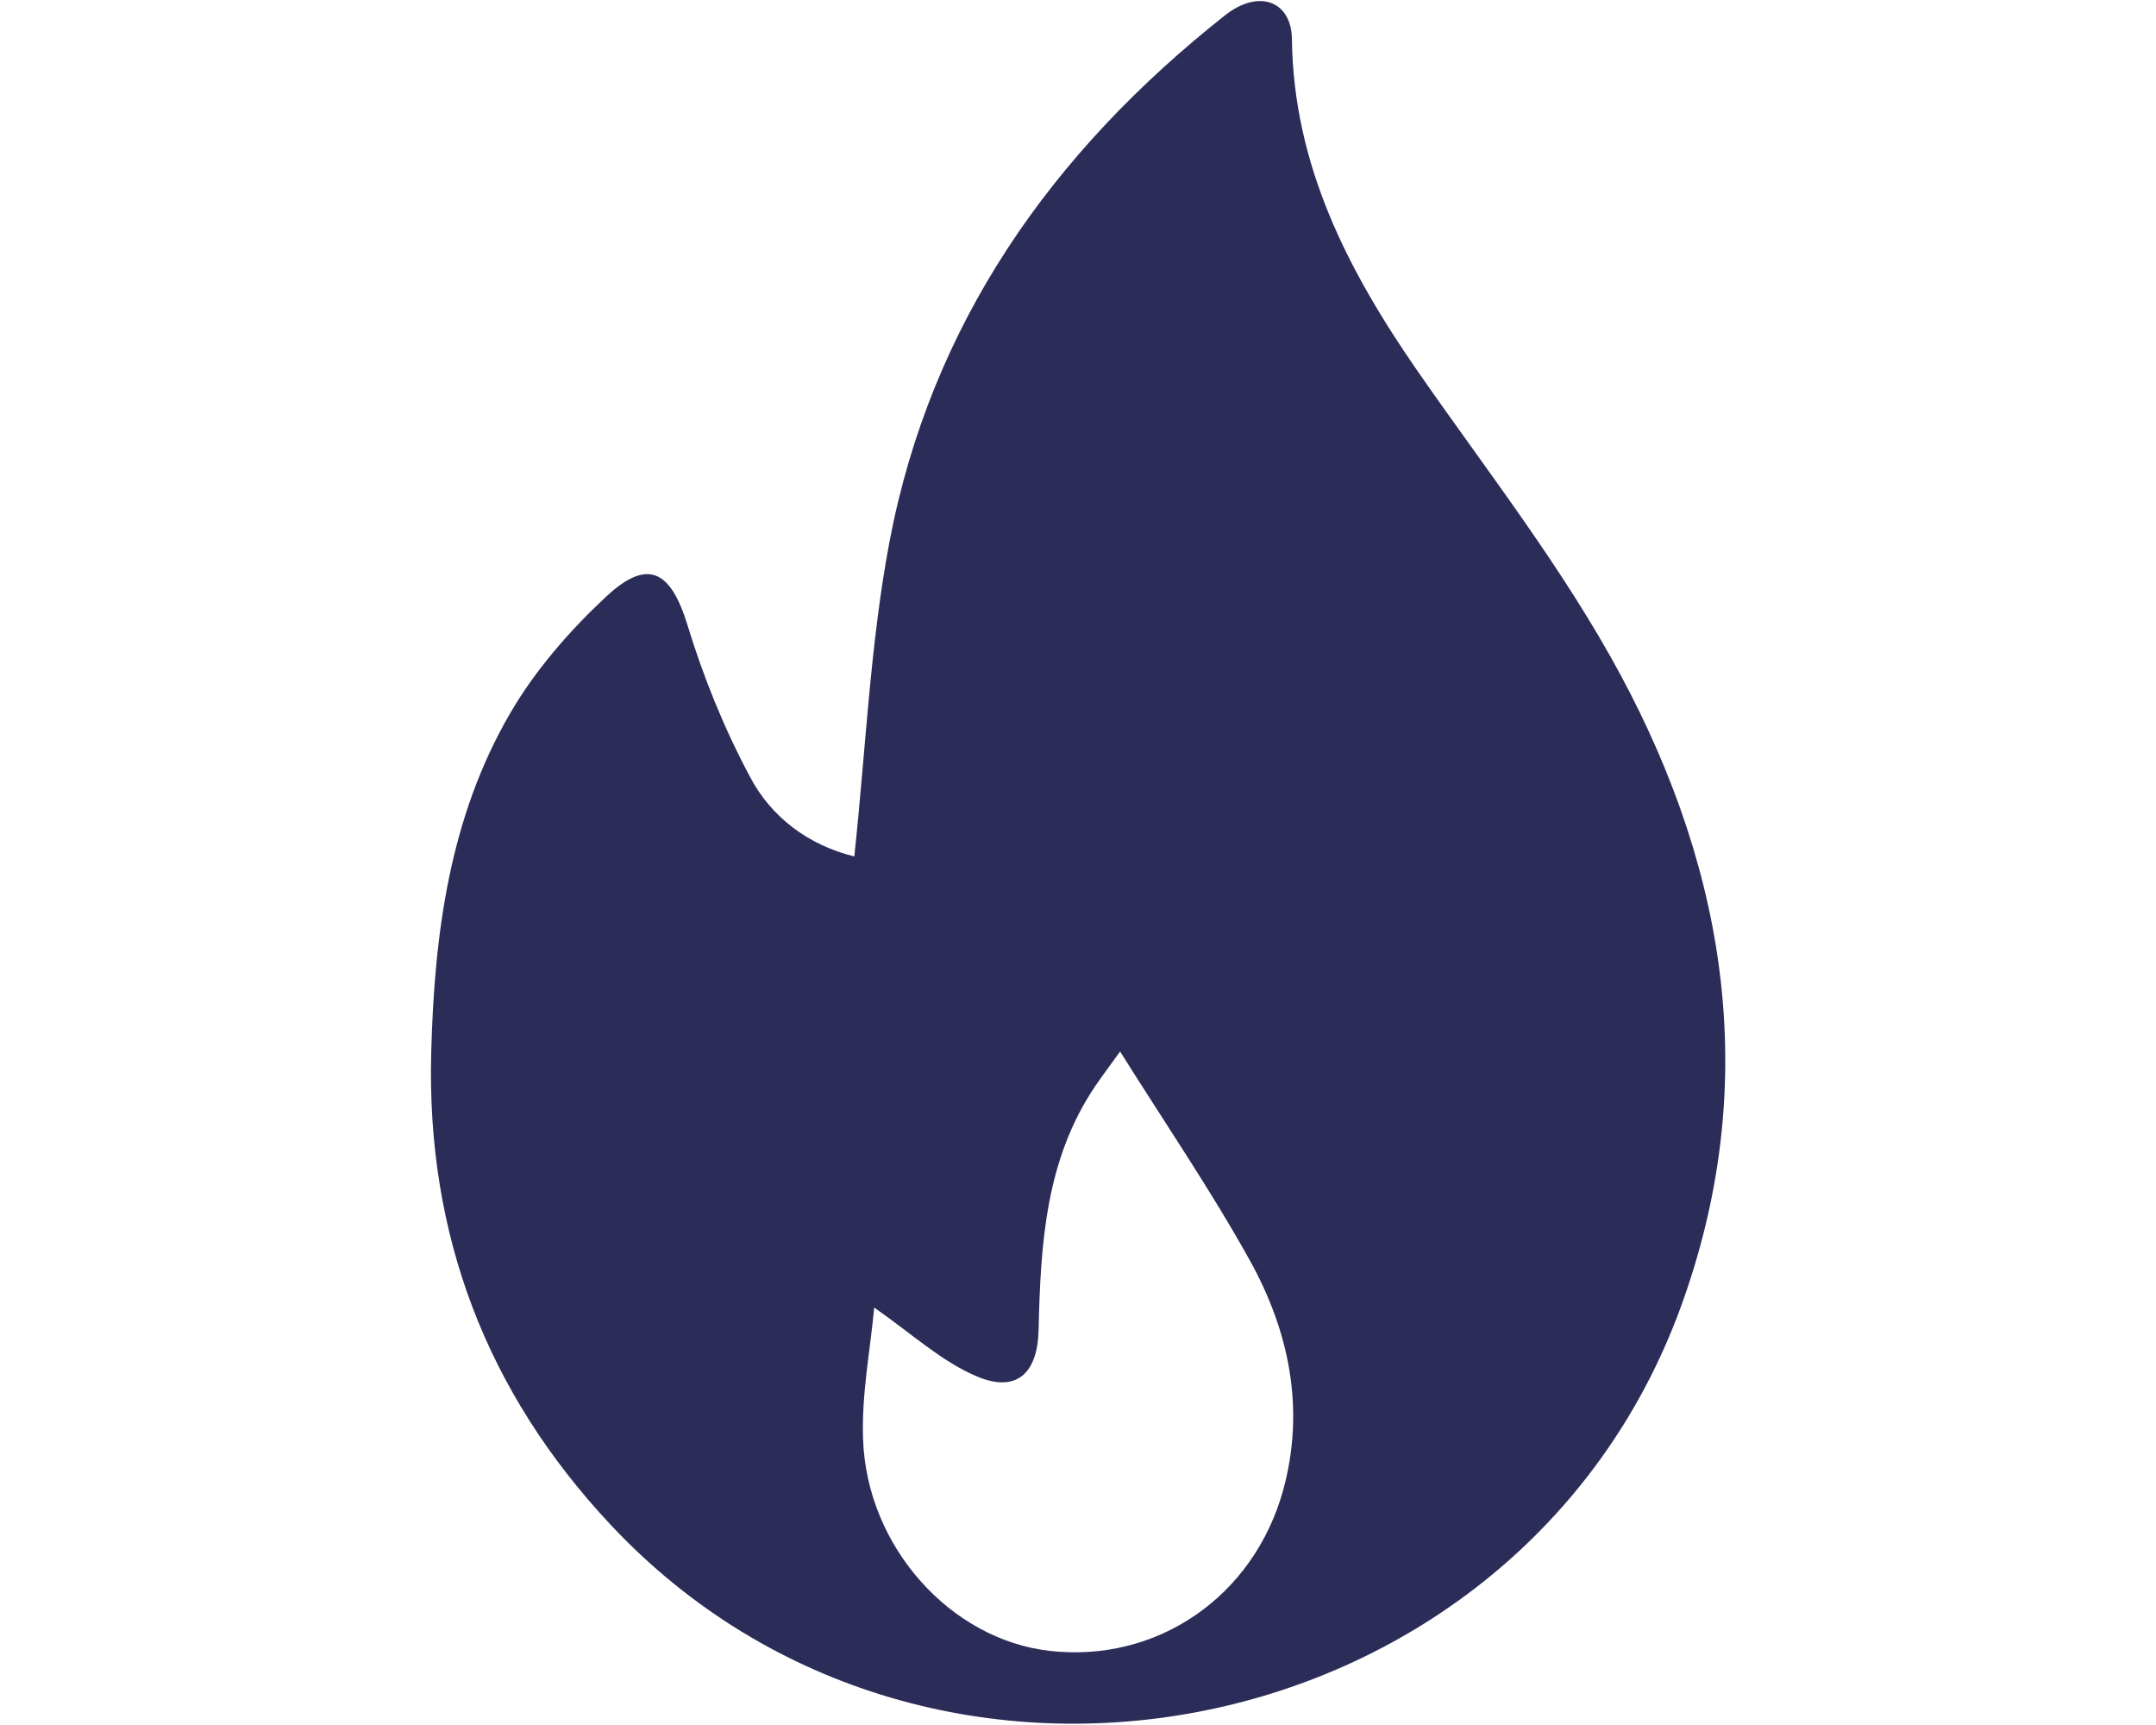
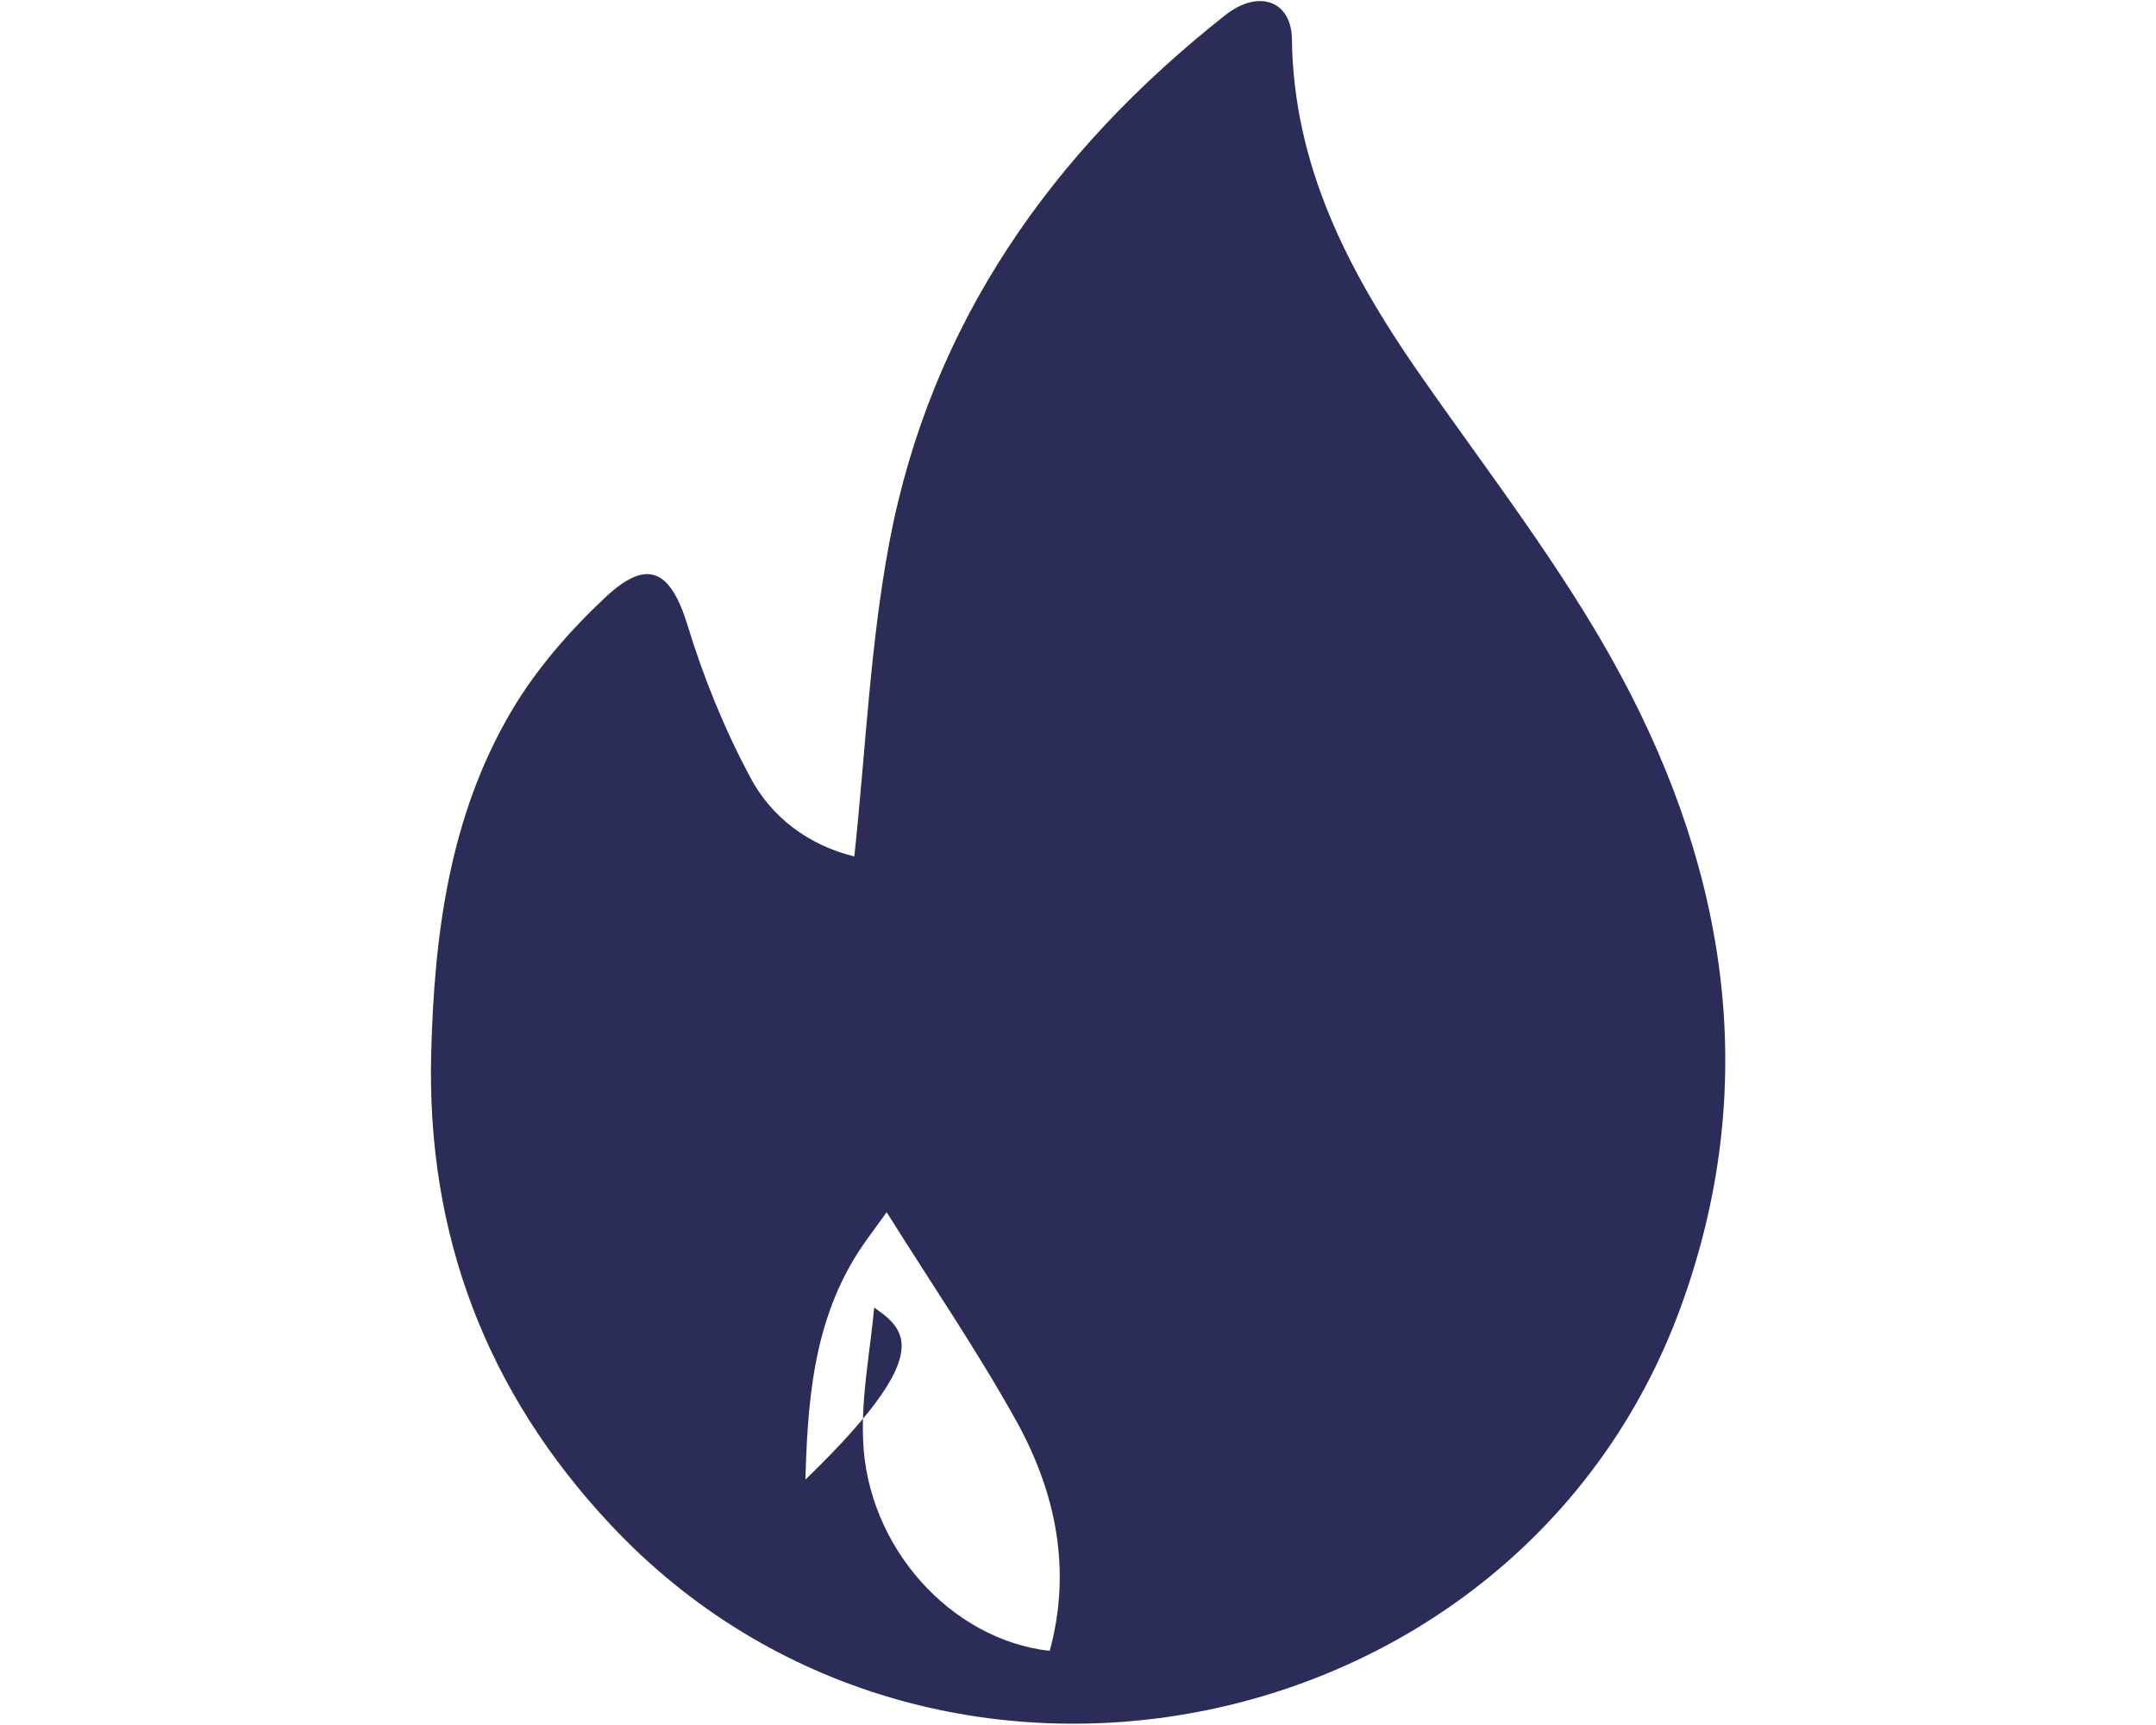
<svg xmlns="http://www.w3.org/2000/svg" version="1.1" id="Layer_1" x="0px" y="0px" viewBox="0 0 640 512" style="enable-background:new 0 0 640 512;" xml:space="preserve">
  <style type="text/css">
	.st0{fill:#2B2D58;}
</style>
  <g>
-     <path class="st0" d="M253.6,254.2c3.4-31.8,4.7-62.9,10.4-93.2c12.3-65,48.3-115.9,99.7-156.5c9.9-7.8,19.7-4.3,19.8,7.2   c0.5,37.4,16.6,68.5,37.2,98.3c20.7,29.8,43.3,58.6,60.4,90.4c32,59.5,41.6,122.7,17.7,187.9c-48.1,131-222.3,166-317.6,64.2   c-36.9-39.4-54.6-86.1-53.2-139.9c0.9-35.2,5.4-70,23.5-101c7.4-12.7,17.5-24.3,28.3-34.4c12.5-11.7,19.3-7.9,24.3,8.4   c4.7,15.4,10.9,30.7,18.5,44.9C228.9,242.6,240.1,250.9,253.6,254.2z M259.5,388.1c-1.1,12.3-3.8,25.7-3.3,39.1   c1.1,32,26.1,59.5,55.4,62.8c31.8,3.6,60.5-16,69.3-47.7c6.6-24.1,1.8-47.2-10-68.4c-11.7-21-25.3-40.9-38.4-61.8   c-2.2,3.1-4.8,6.5-7.2,10c-15,22-16.4,47.3-17,72.7c-0.3,13-6.7,18.7-18.4,13.7C279.5,404.1,270.7,395.9,259.5,388.1z" />
+     <path class="st0" d="M253.6,254.2c3.4-31.8,4.7-62.9,10.4-93.2c12.3-65,48.3-115.9,99.7-156.5c9.9-7.8,19.7-4.3,19.8,7.2   c0.5,37.4,16.6,68.5,37.2,98.3c20.7,29.8,43.3,58.6,60.4,90.4c32,59.5,41.6,122.7,17.7,187.9c-48.1,131-222.3,166-317.6,64.2   c-36.9-39.4-54.6-86.1-53.2-139.9c0.9-35.2,5.4-70,23.5-101c7.4-12.7,17.5-24.3,28.3-34.4c12.5-11.7,19.3-7.9,24.3,8.4   c4.7,15.4,10.9,30.7,18.5,44.9C228.9,242.6,240.1,250.9,253.6,254.2z M259.5,388.1c-1.1,12.3-3.8,25.7-3.3,39.1   c1.1,32,26.1,59.5,55.4,62.8c6.6-24.1,1.8-47.2-10-68.4c-11.7-21-25.3-40.9-38.4-61.8   c-2.2,3.1-4.8,6.5-7.2,10c-15,22-16.4,47.3-17,72.7c-0.3,13-6.7,18.7-18.4,13.7C279.5,404.1,270.7,395.9,259.5,388.1z" />
  </g>
</svg>